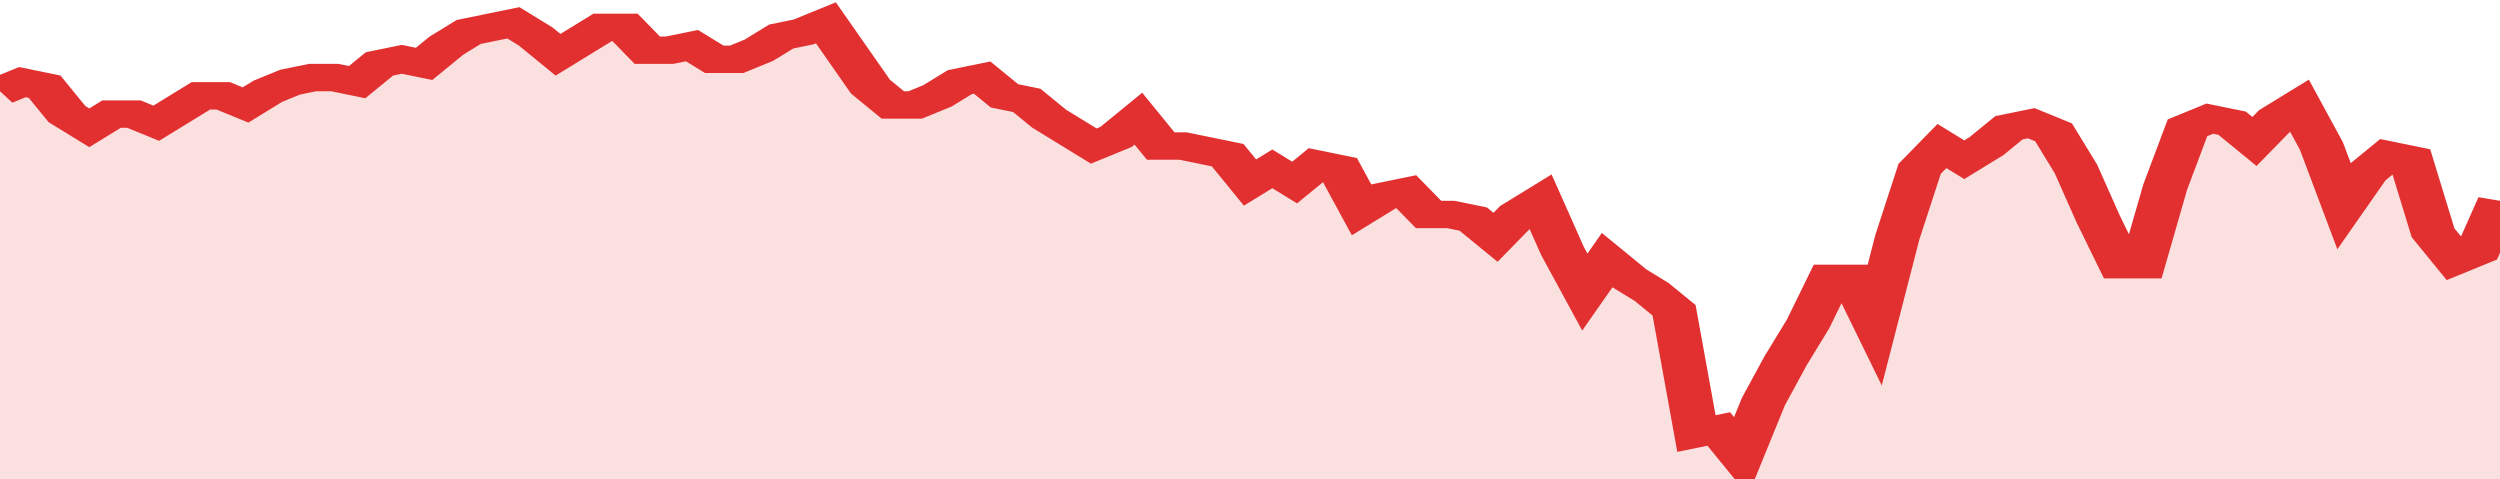
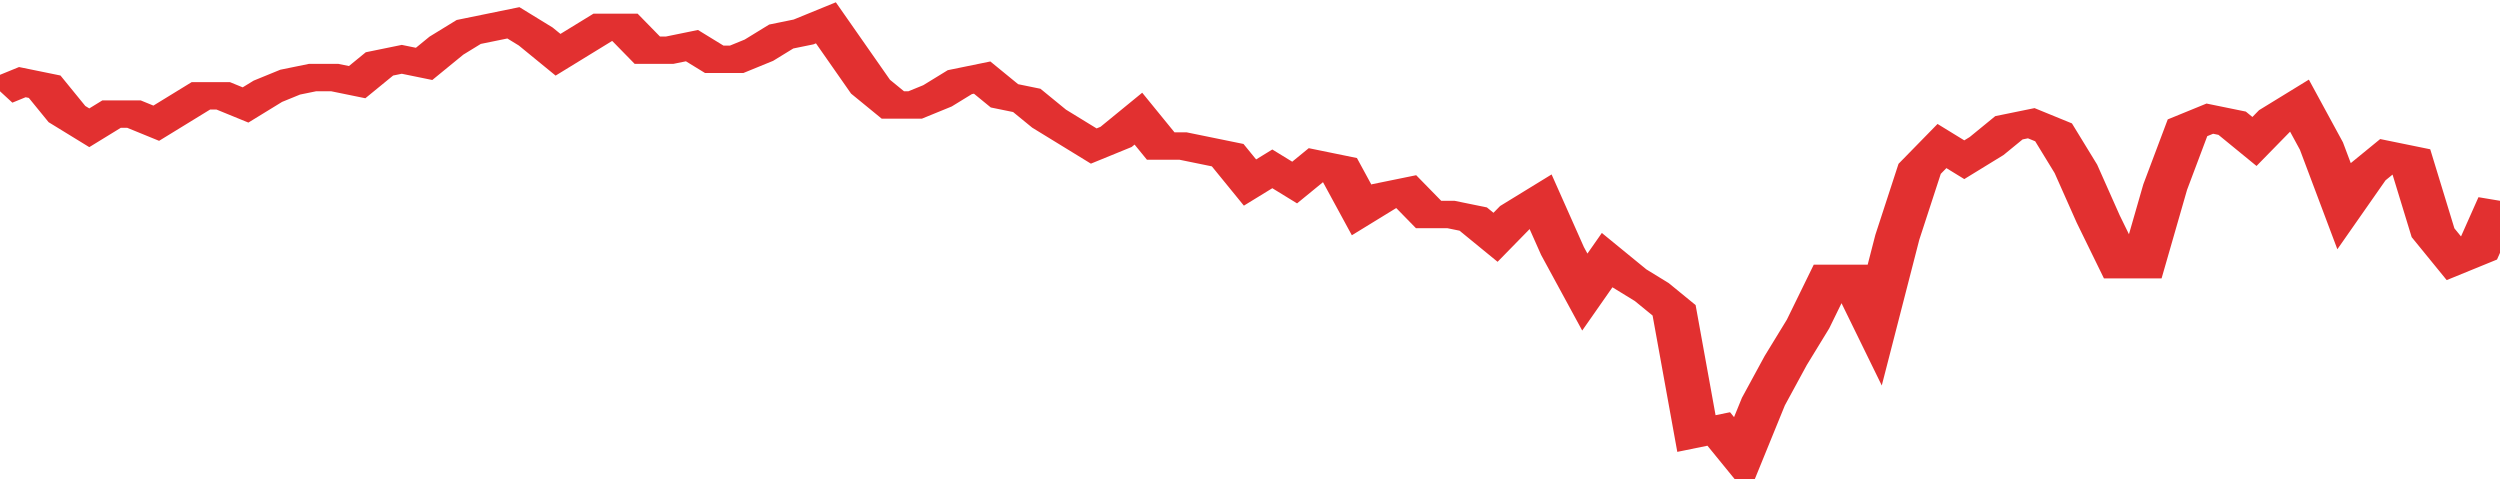
<svg xmlns="http://www.w3.org/2000/svg" viewBox="0 0 336 105" width="120" height="23" preserveAspectRatio="none">
  <polyline fill="none" stroke="#e23030" stroke-width="6" points="0, 20 3, 18 6, 19 9, 25 12, 28 15, 25 18, 25 21, 27 24, 24 27, 21 30, 21 33, 23 36, 20 39, 18 42, 17 45, 17 48, 18 51, 14 54, 13 57, 14 60, 10 63, 7 66, 6 69, 5 72, 8 75, 12 78, 9 81, 6 84, 6 87, 11 90, 11 93, 10 96, 13 99, 13 102, 11 105, 8 108, 7 111, 5 114, 12 117, 19 120, 23 123, 23 126, 21 129, 18 132, 17 135, 21 138, 22 141, 26 144, 29 147, 32 150, 30 153, 26 156, 32 159, 32 162, 33 165, 34 168, 40 171, 37 174, 40 177, 36 180, 37 183, 46 186, 43 189, 42 192, 47 195, 47 198, 48 201, 52 204, 47 207, 44 210, 55 213, 64 216, 57 219, 61 222, 64 225, 68 228, 95 231, 94 234, 100 237, 88 240, 79 243, 71 246, 61 249, 61 252, 71 255, 52 258, 37 261, 32 264, 35 267, 32 270, 28 273, 27 276, 29 279, 37 282, 48 285, 58 288, 58 291, 41 294, 28 297, 26 300, 27 303, 31 306, 26 309, 23 312, 32 315, 45 318, 38 321, 34 324, 35 327, 51 330, 57 333, 55 336, 44 336, 44 "> </polyline>
-   <polygon fill="#e23030" opacity="0.15" points="0, 105 0, 20 3, 18 6, 19 9, 25 12, 28 15, 25 18, 25 21, 27 24, 24 27, 21 30, 21 33, 23 36, 20 39, 18 42, 17 45, 17 48, 18 51, 14 54, 13 57, 14 60, 10 63, 7 66, 6 69, 5 72, 8 75, 12 78, 9 81, 6 84, 6 87, 11 90, 11 93, 10 96, 13 99, 13 102, 11 105, 8 108, 7 111, 5 114, 12 117, 19 120, 23 123, 23 126, 21 129, 18 132, 17 135, 21 138, 22 141, 26 144, 29 147, 32 150, 30 153, 26 156, 32 159, 32 162, 33 165, 34 168, 40 171, 37 174, 40 177, 36 180, 37 183, 46 186, 43 189, 42 192, 47 195, 47 198, 48 201, 52 204, 47 207, 44 210, 55 213, 64 216, 57 219, 61 222, 64 225, 68 228, 95 231, 94 234, 100 237, 88 240, 79 243, 71 246, 61 249, 61 252, 71 255, 52 258, 37 261, 32 264, 35 267, 32 270, 28 273, 27 276, 29 279, 37 282, 48 285, 58 288, 58 291, 41 294, 28 297, 26 300, 27 303, 31 306, 26 309, 23 312, 32 315, 45 318, 38 321, 34 324, 35 327, 51 330, 57 333, 55 336, 44 336, 105 " />
</svg>